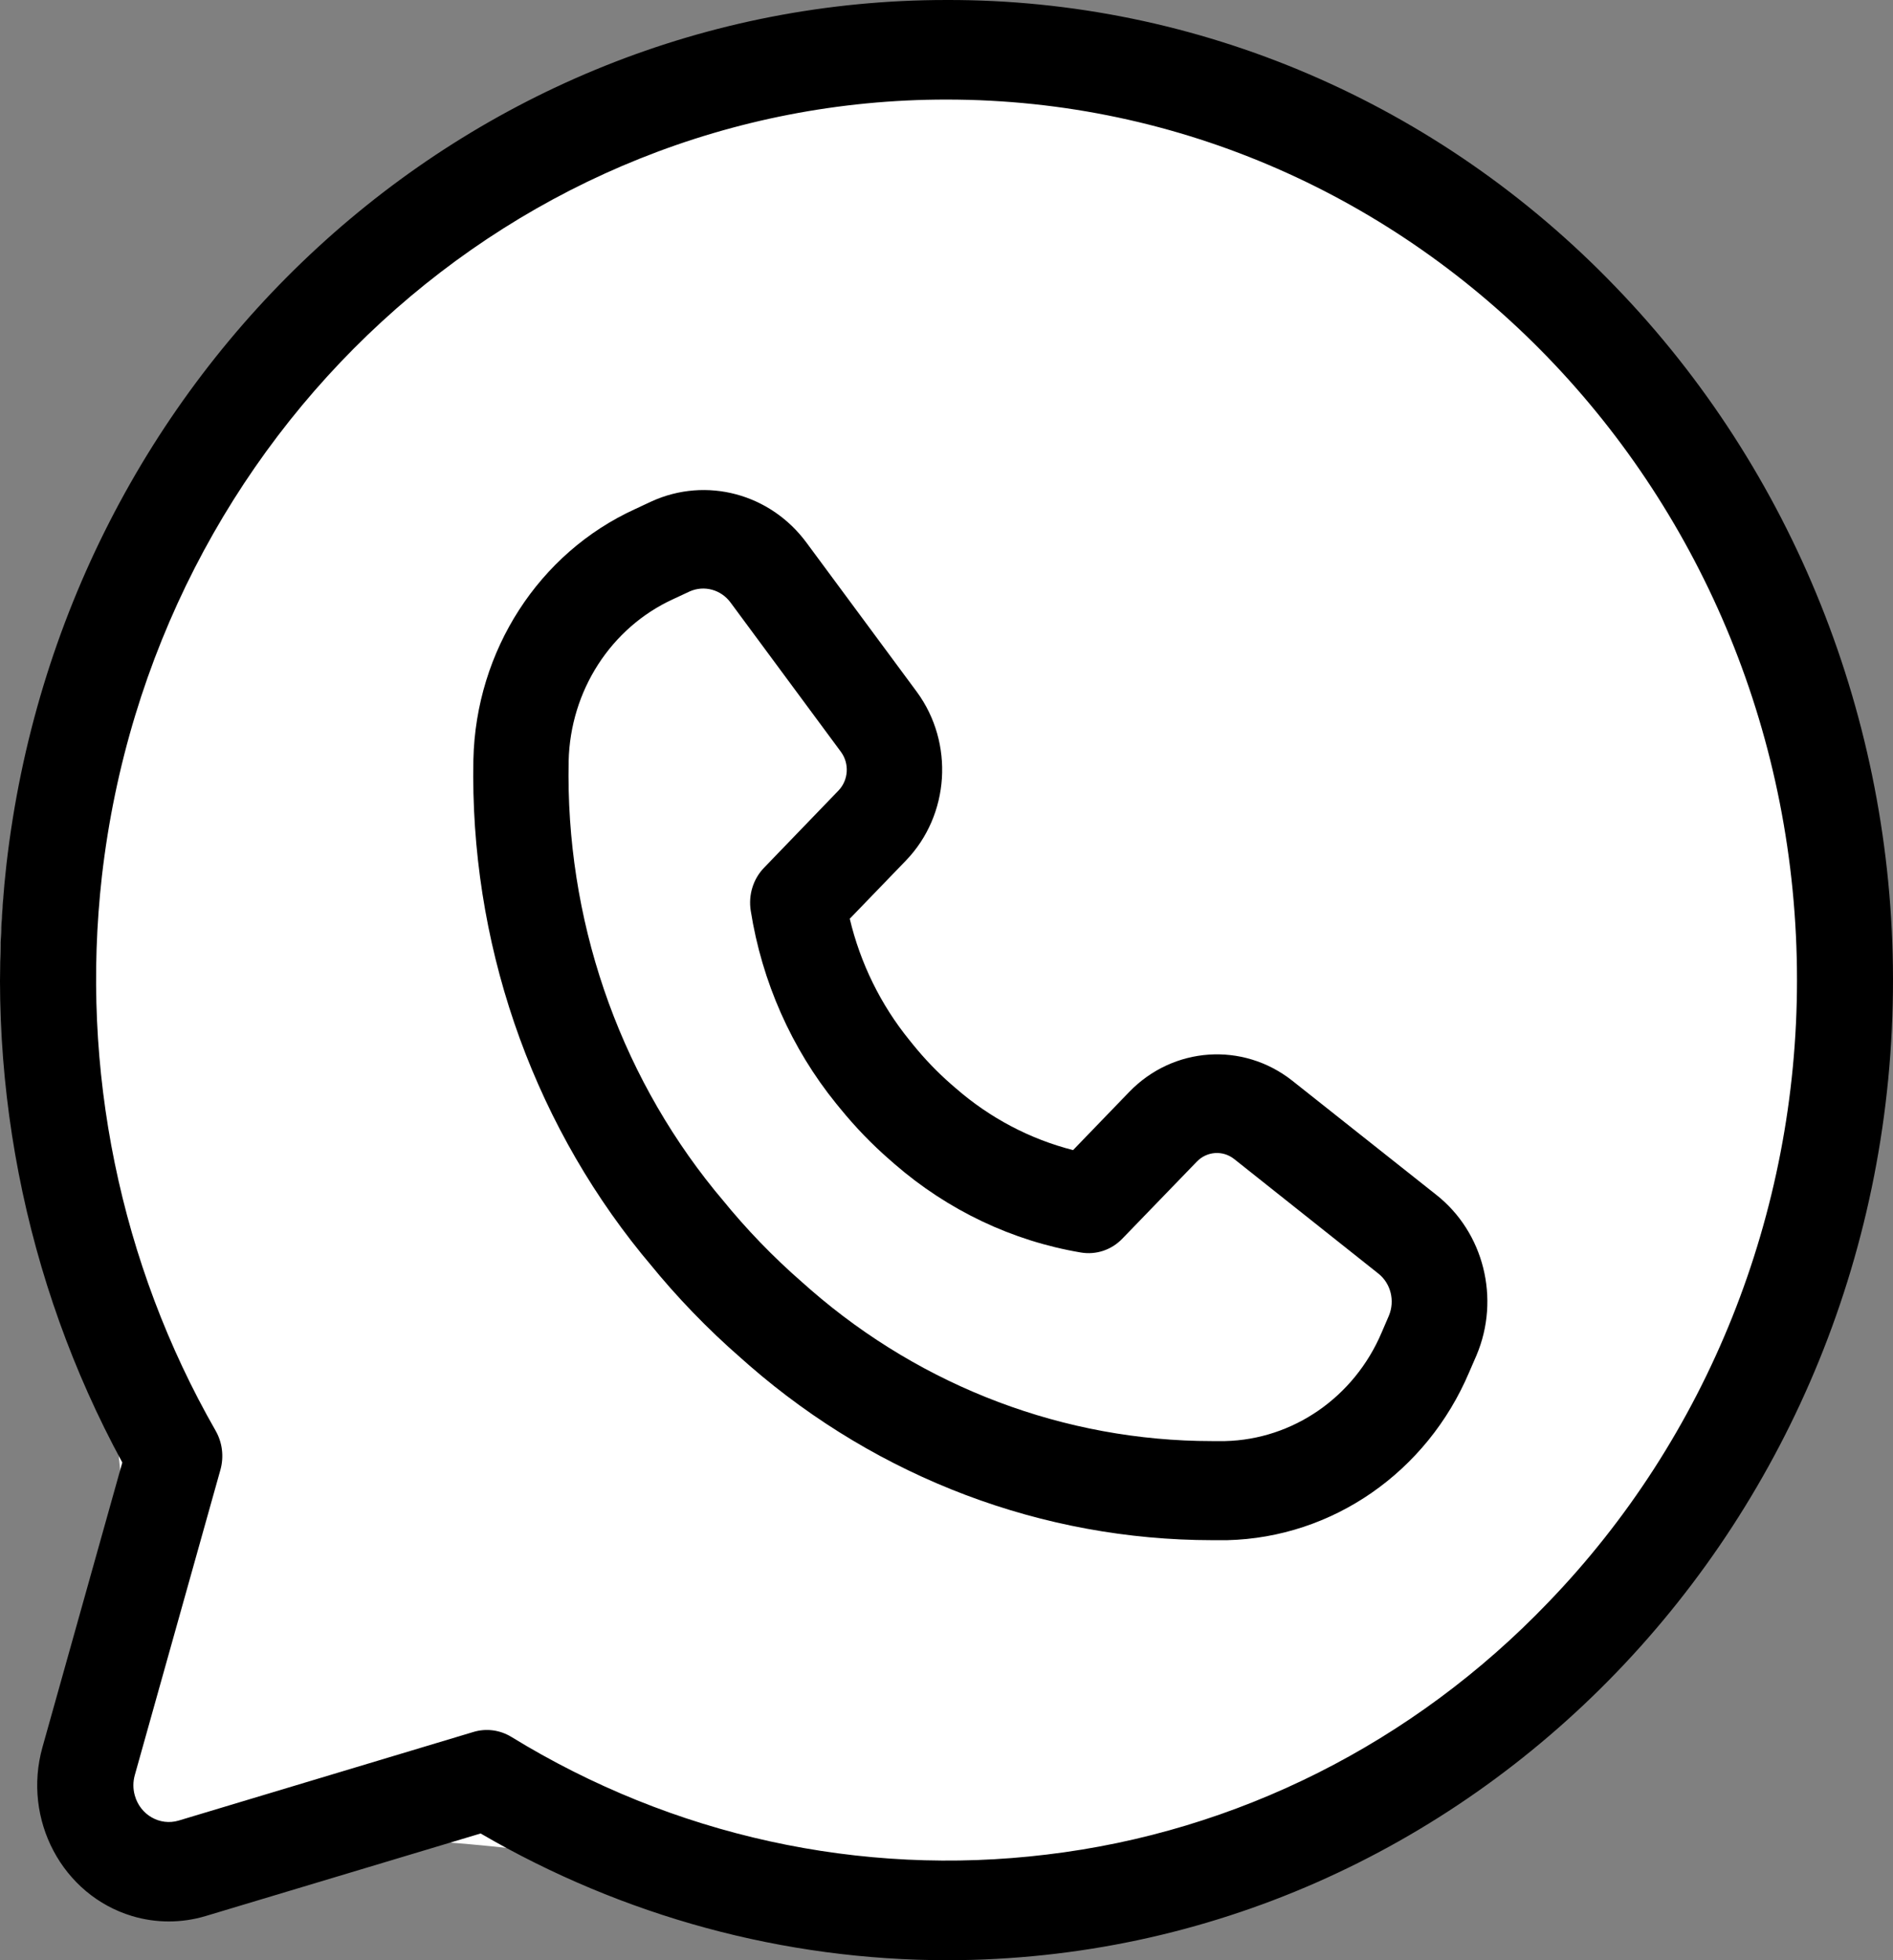
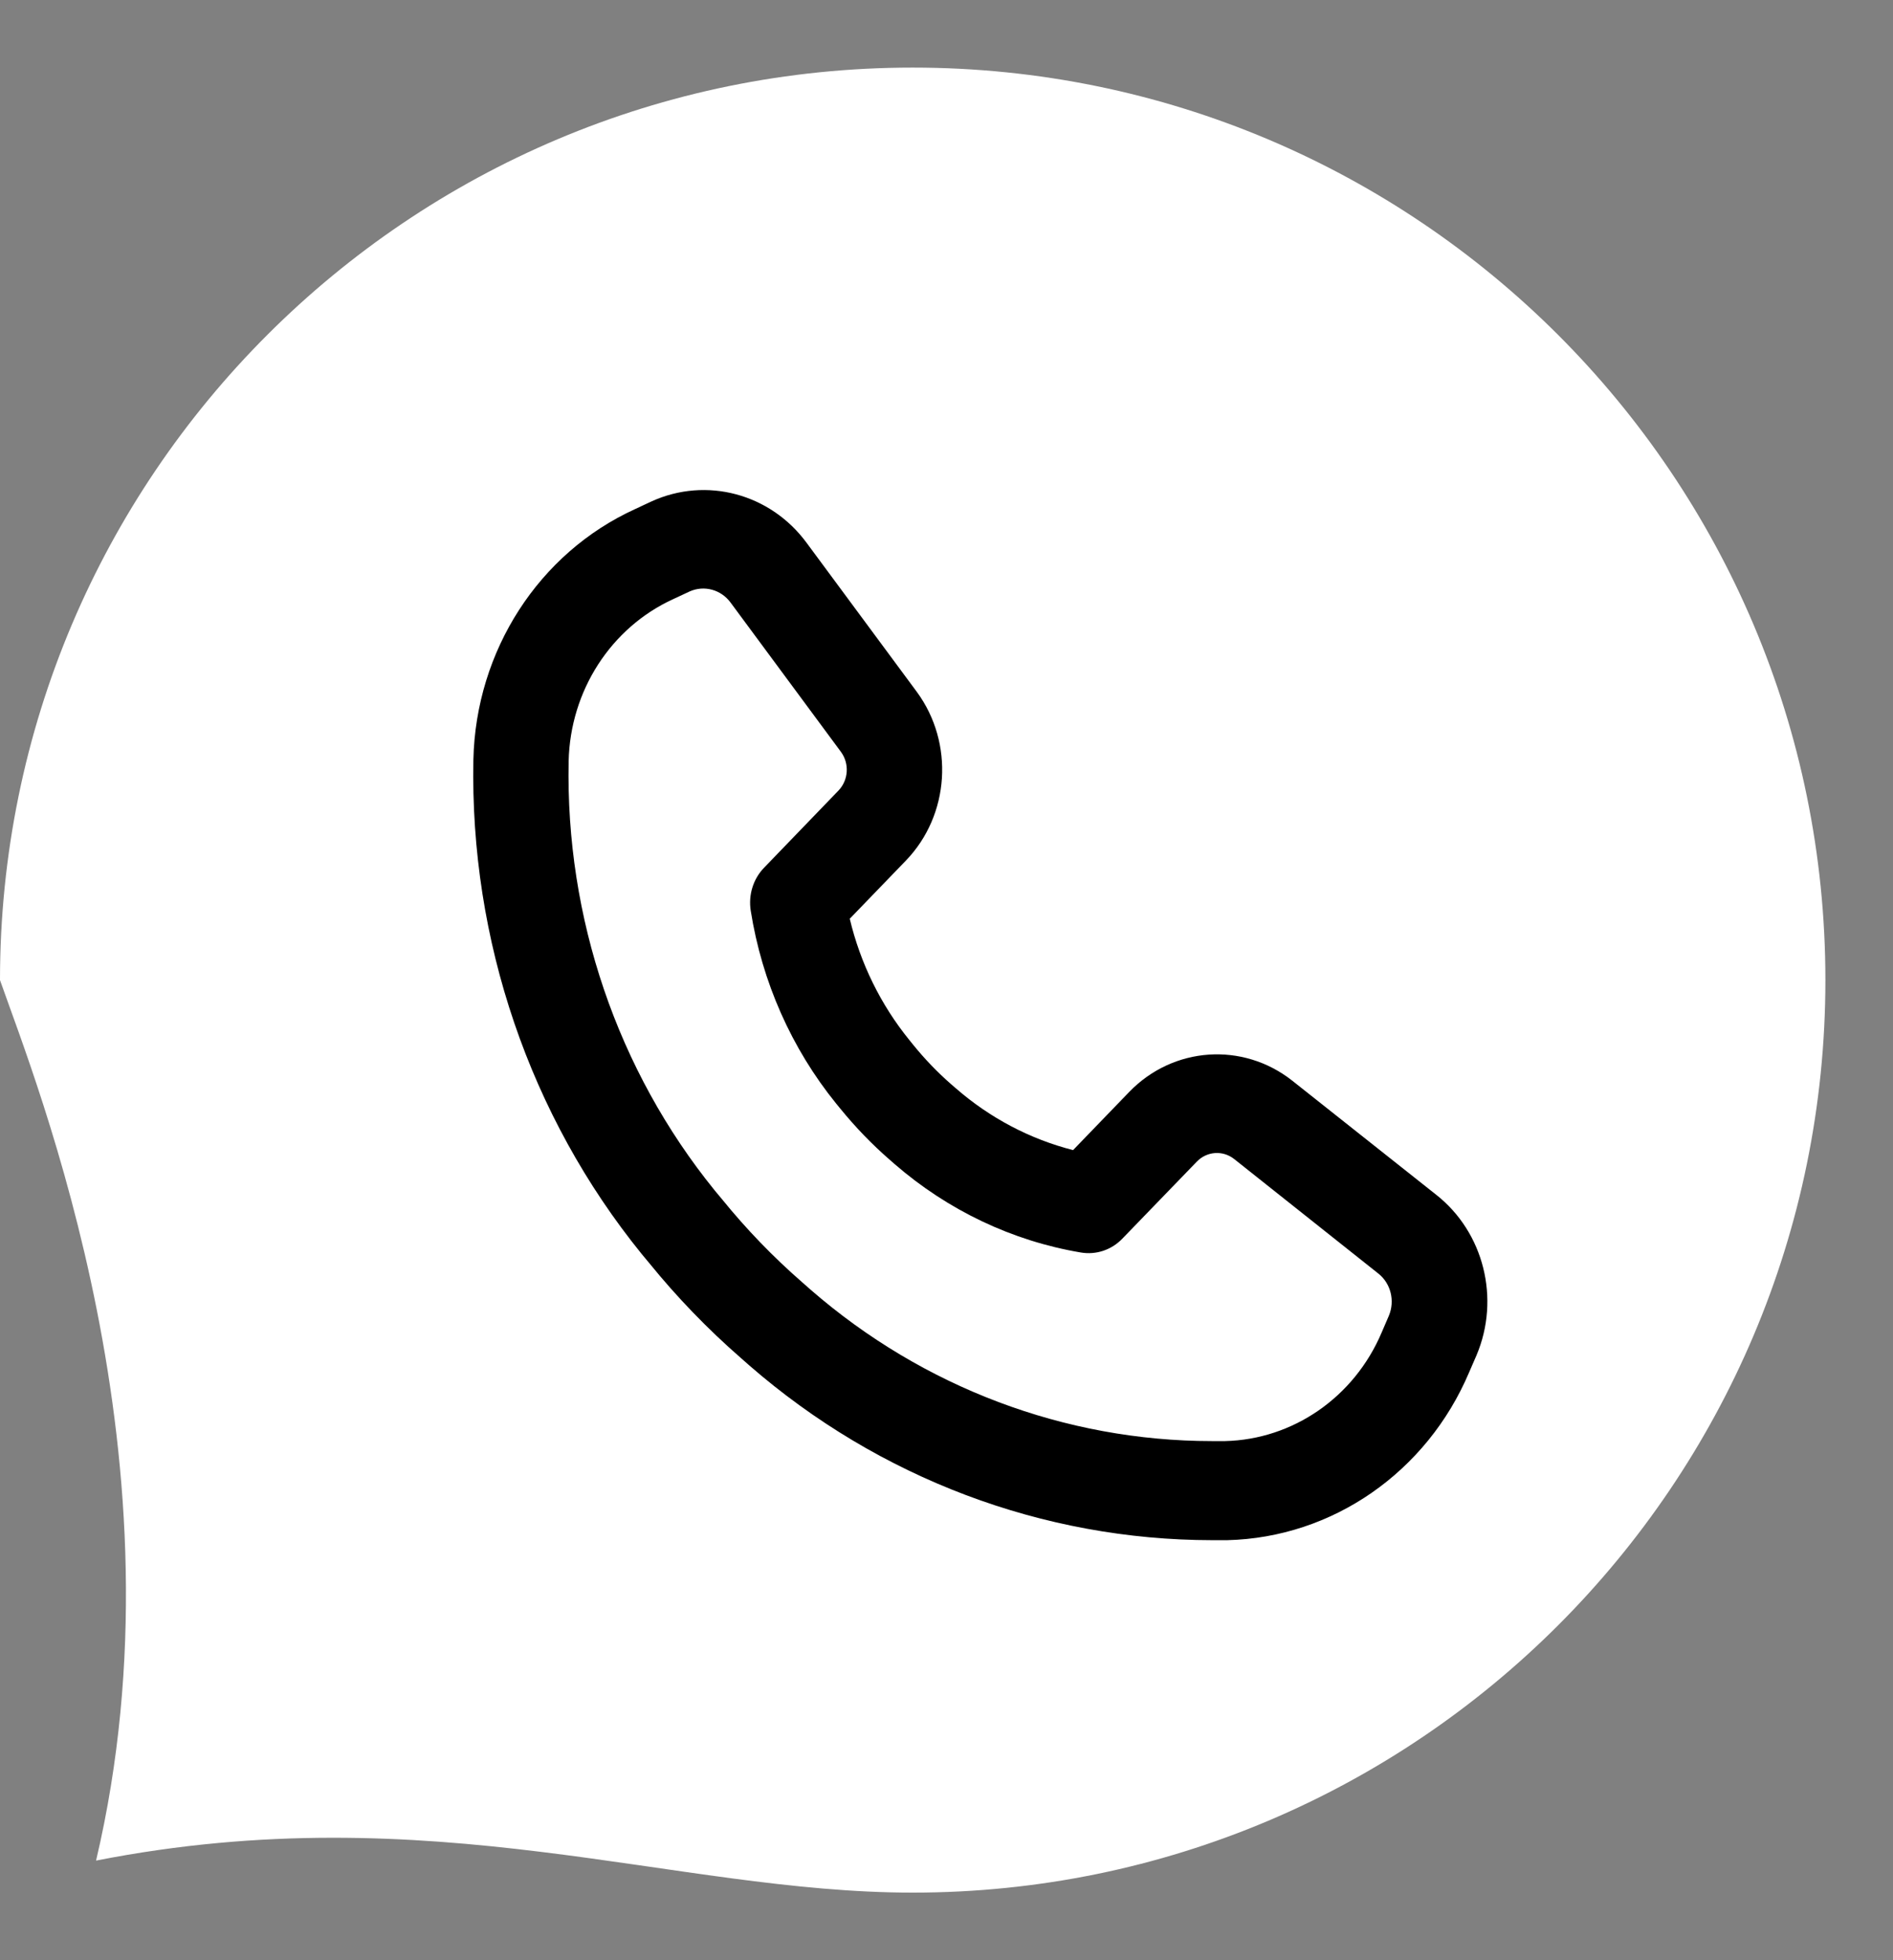
<svg xmlns="http://www.w3.org/2000/svg" width="28px" height="29px" viewBox="0 0 28 29" version="1.1">
  <rect x="0" y="0" width="28" height="29" fill="#808080" stroke="none" />
  <title>3D7A8619-C249-4281-9FF4-C78ED5CBFE9C</title>
  <g id="ui" stroke="none" stroke-width="1" fill="none" fill-rule="evenodd">
    <g id="אישור-הזמנה" transform="translate(-1206, -1196)">
      <g id="footer" transform="translate(-20, 1113)">
        <g id="contact" transform="translate(8, 0)">
          <g id="Group" transform="translate(1048, 81)">
            <g id="Group-16" transform="translate(54, 0)">
              <g id="whatsapp" transform="translate(116, 2)">
                <path d="M13.5,28 C20.956,28 27,21.956 27,14.5 C27,7.044 20.956,1 13.5,1 C6.044,1 0,7.044 0,14.5 C0.537,16.033 2.808,21.638 1.421,27.526 C6.391,26.55 9.971,28 13.5,28 Z" id="Oval" fill="#FFFFFF" />
                <path d="M21.245,17.677 L19.113,15.987 C18.383,15.412 17.355,15.482 16.705,16.152 L15.872,17.015 C15.235,16.852 14.643,16.54 14.141,16.103 L14.068,16.04 C13.866,15.863 13.679,15.669 13.509,15.459 L13.45,15.386 C13.028,14.866 12.726,14.252 12.569,13.592 L13.401,12.73 C14.048,12.057 14.116,10.993 13.562,10.237 L11.931,8.031 C11.395,7.302 10.446,7.049 9.637,7.418 L9.395,7.531 C7.97,8.181 7.038,9.626 7.002,11.239 C6.949,13.909 7.835,16.509 9.493,18.554 L9.602,18.685 C10.014,19.193 10.468,19.663 10.959,20.091 L11.086,20.203 C13.003,21.87 15.426,22.784 17.93,22.786 C18.002,22.786 18.076,22.786 18.152,22.786 C19.709,22.748 21.104,21.78 21.73,20.303 L21.839,20.052 C22.194,19.213 21.948,18.232 21.245,17.677 Z M20.543,19.466 L20.543,19.466 L20.435,19.717 C20.029,20.671 19.126,21.296 18.12,21.32 C18.055,21.32 17.99,21.32 17.926,21.32 C15.756,21.319 13.655,20.527 11.992,19.082 L11.865,18.97 C11.437,18.597 11.04,18.186 10.68,17.742 L10.571,17.611 C9.132,15.836 8.364,13.579 8.411,11.262 C8.434,10.219 9.037,9.284 9.959,8.863 L10.201,8.75 C10.416,8.654 10.667,8.723 10.808,8.917 L12.439,11.124 C12.566,11.297 12.551,11.541 12.402,11.696 L11.302,12.837 C11.141,13.003 11.068,13.239 11.104,13.471 C11.27,14.524 11.707,15.511 12.369,16.328 L12.428,16.4 C12.651,16.674 12.895,16.927 13.16,17.158 L13.232,17.221 C14.021,17.906 14.973,18.359 15.988,18.53 C16.213,18.568 16.441,18.492 16.601,18.325 L17.703,17.185 C17.852,17.031 18.088,17.015 18.255,17.147 L20.387,18.841 C20.572,18.987 20.636,19.245 20.543,19.466 Z" id="Shape" fill="#000000" fill-rule="nonzero" />
-                 <path d="M23.9,4.248 C21.28,1.52 17.716,-0.01 14,4.74125843e-05 C6.905,-0 0.931,5.496 0.095,12.792 C-0.25,15.854 0.35,18.95 1.809,21.637 L0.628,25.849 C0.328,26.918 0.922,28.037 1.955,28.347 C2.309,28.453 2.685,28.453 3.04,28.347 L7.109,27.125 C9.218,28.354 11.597,29 14.018,29 C21.751,28.989 28.011,22.488 28,14.48 C27.995,10.642 26.52,6.962 23.9,4.248 Z M22.895,23.712 C20.904,25.789 18.29,27.103 15.482,27.437 C12.73,27.771 9.949,27.16 7.565,25.697 C7.395,25.593 7.192,25.566 7.003,25.623 L2.643,26.934 C2.365,27.017 2.074,26.851 1.994,26.563 C1.966,26.464 1.966,26.36 1.994,26.261 L3.26,21.746 C3.315,21.55 3.289,21.339 3.188,21.164 C1.775,18.695 1.185,15.814 1.507,12.965 C2.259,6.409 7.626,1.472 14,1.473 C20.948,1.473 26.58,7.305 26.58,14.5 C26.58,17.955 25.255,21.269 22.895,23.712 Z" id="Shape" fill="#000000" fill-rule="nonzero" />
              </g>
            </g>
          </g>
        </g>
      </g>
    </g>
  </g>
</svg>